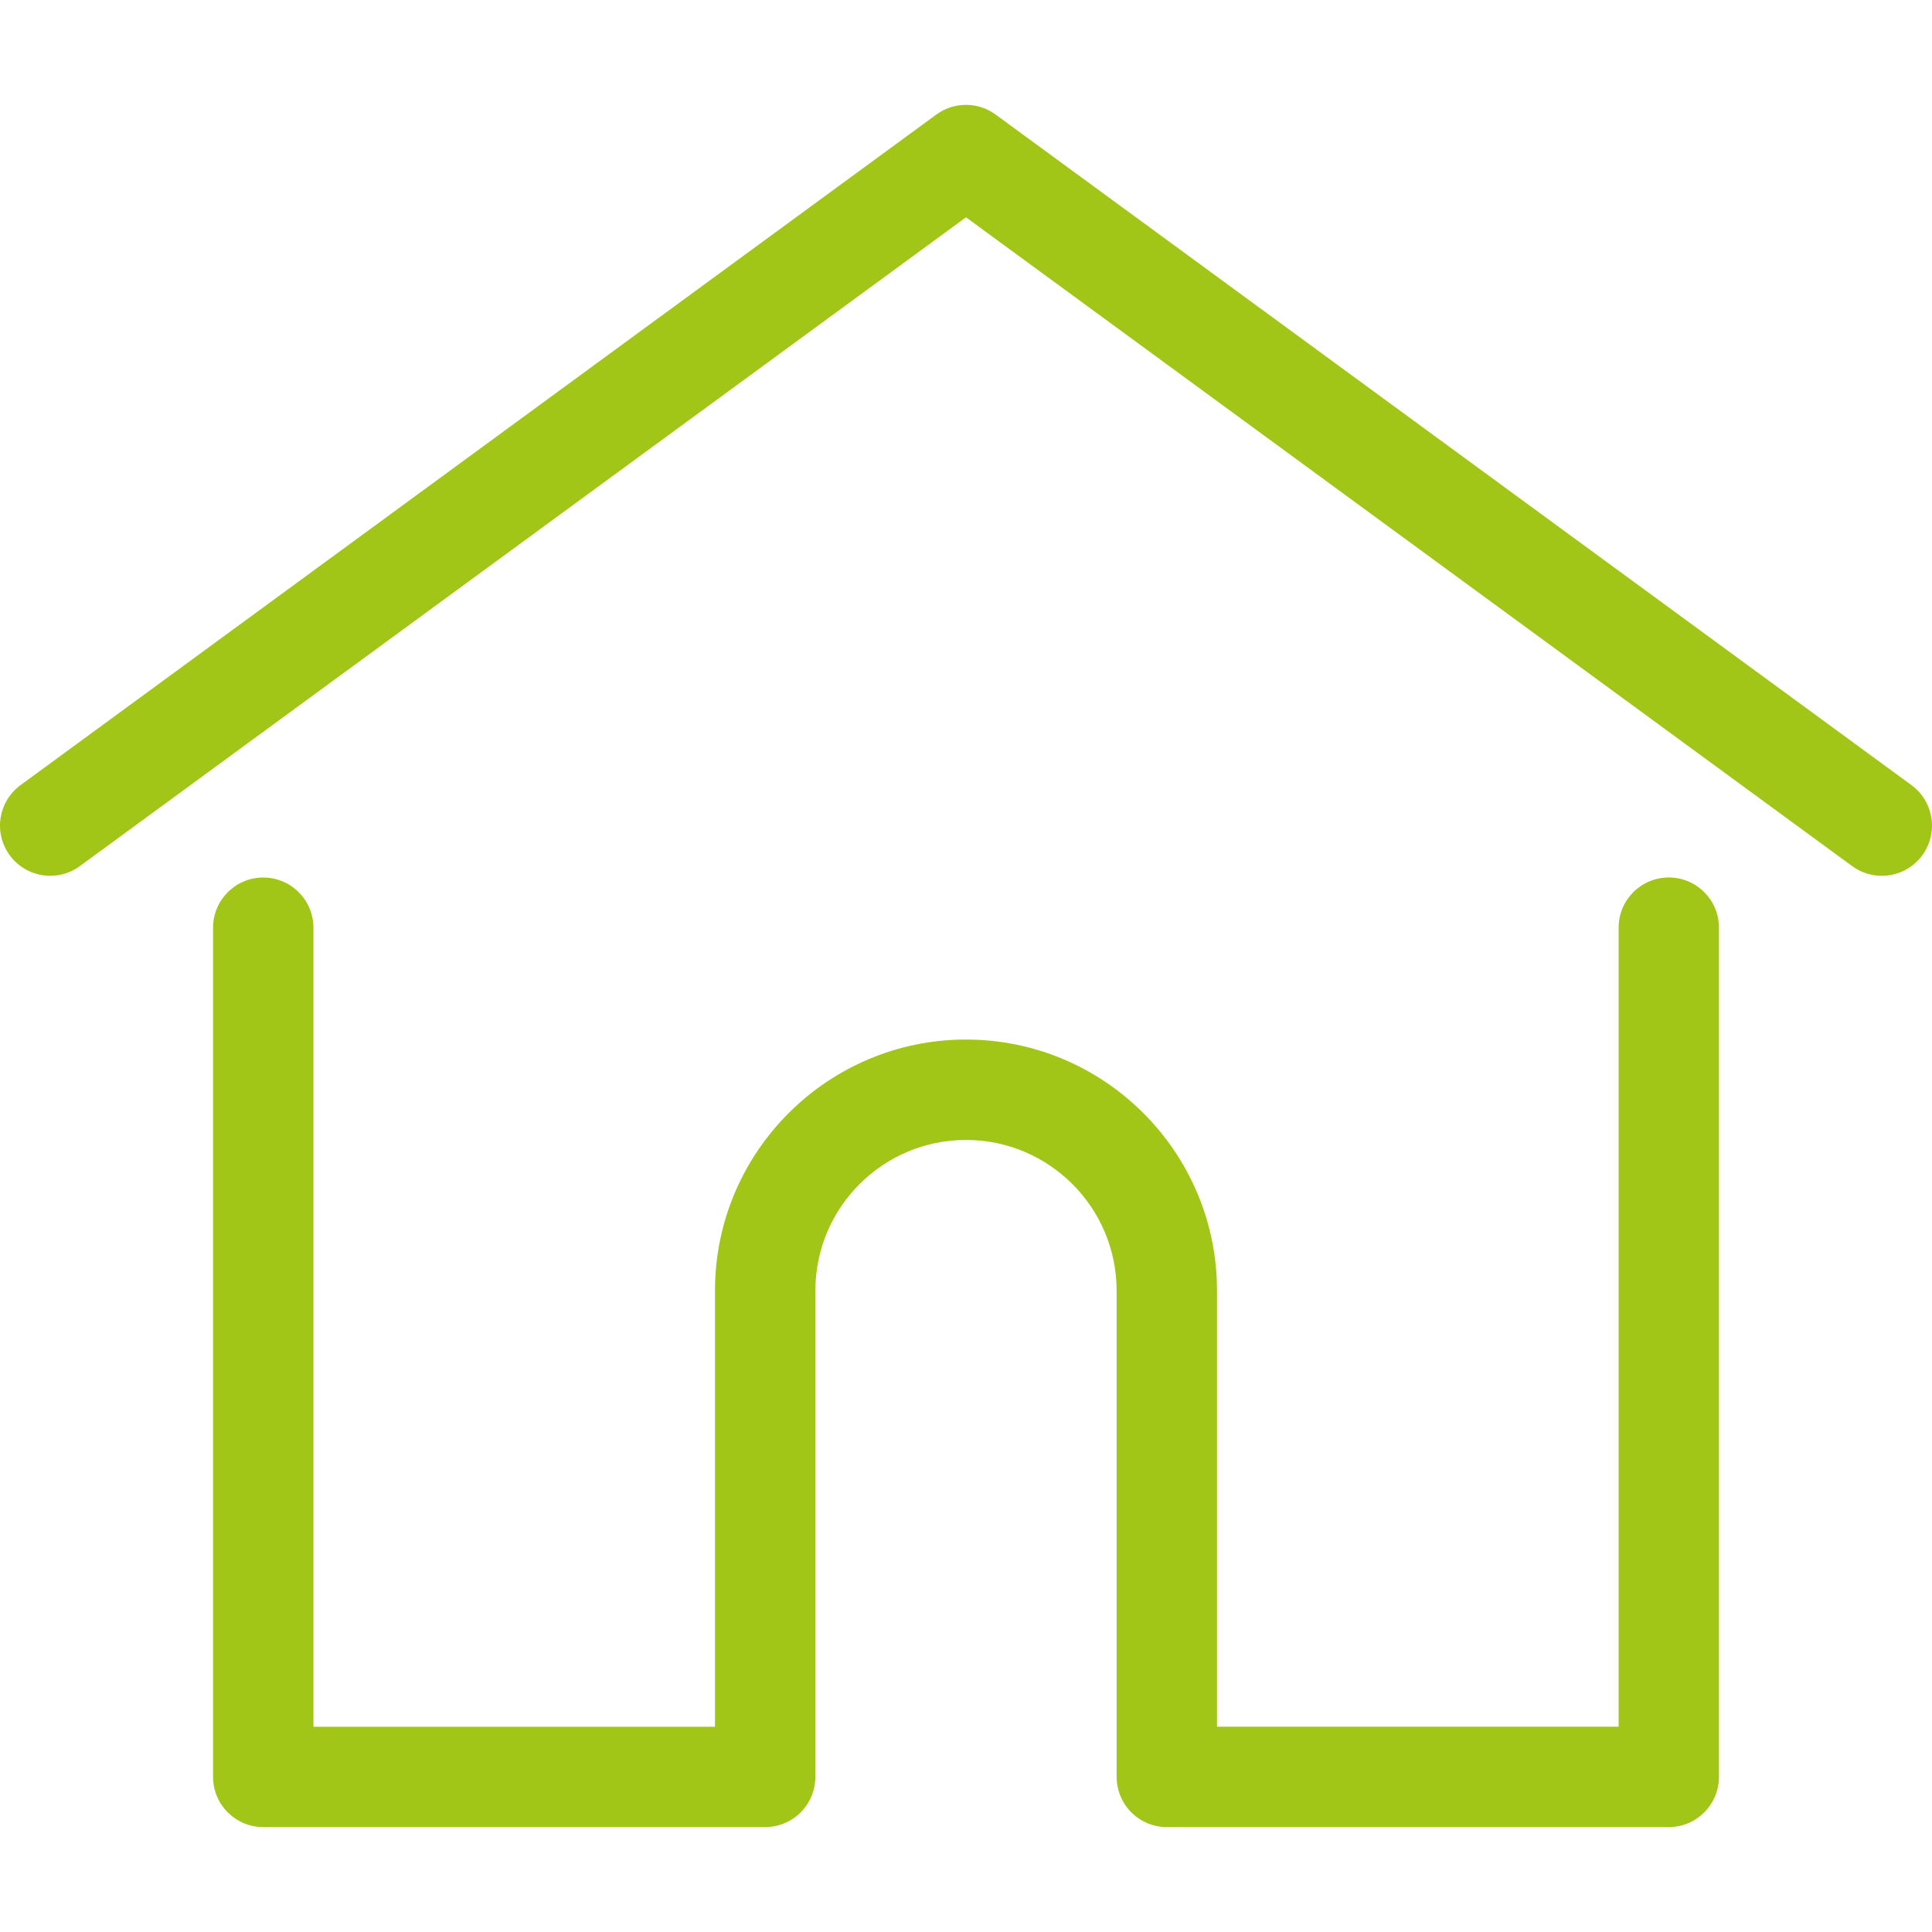
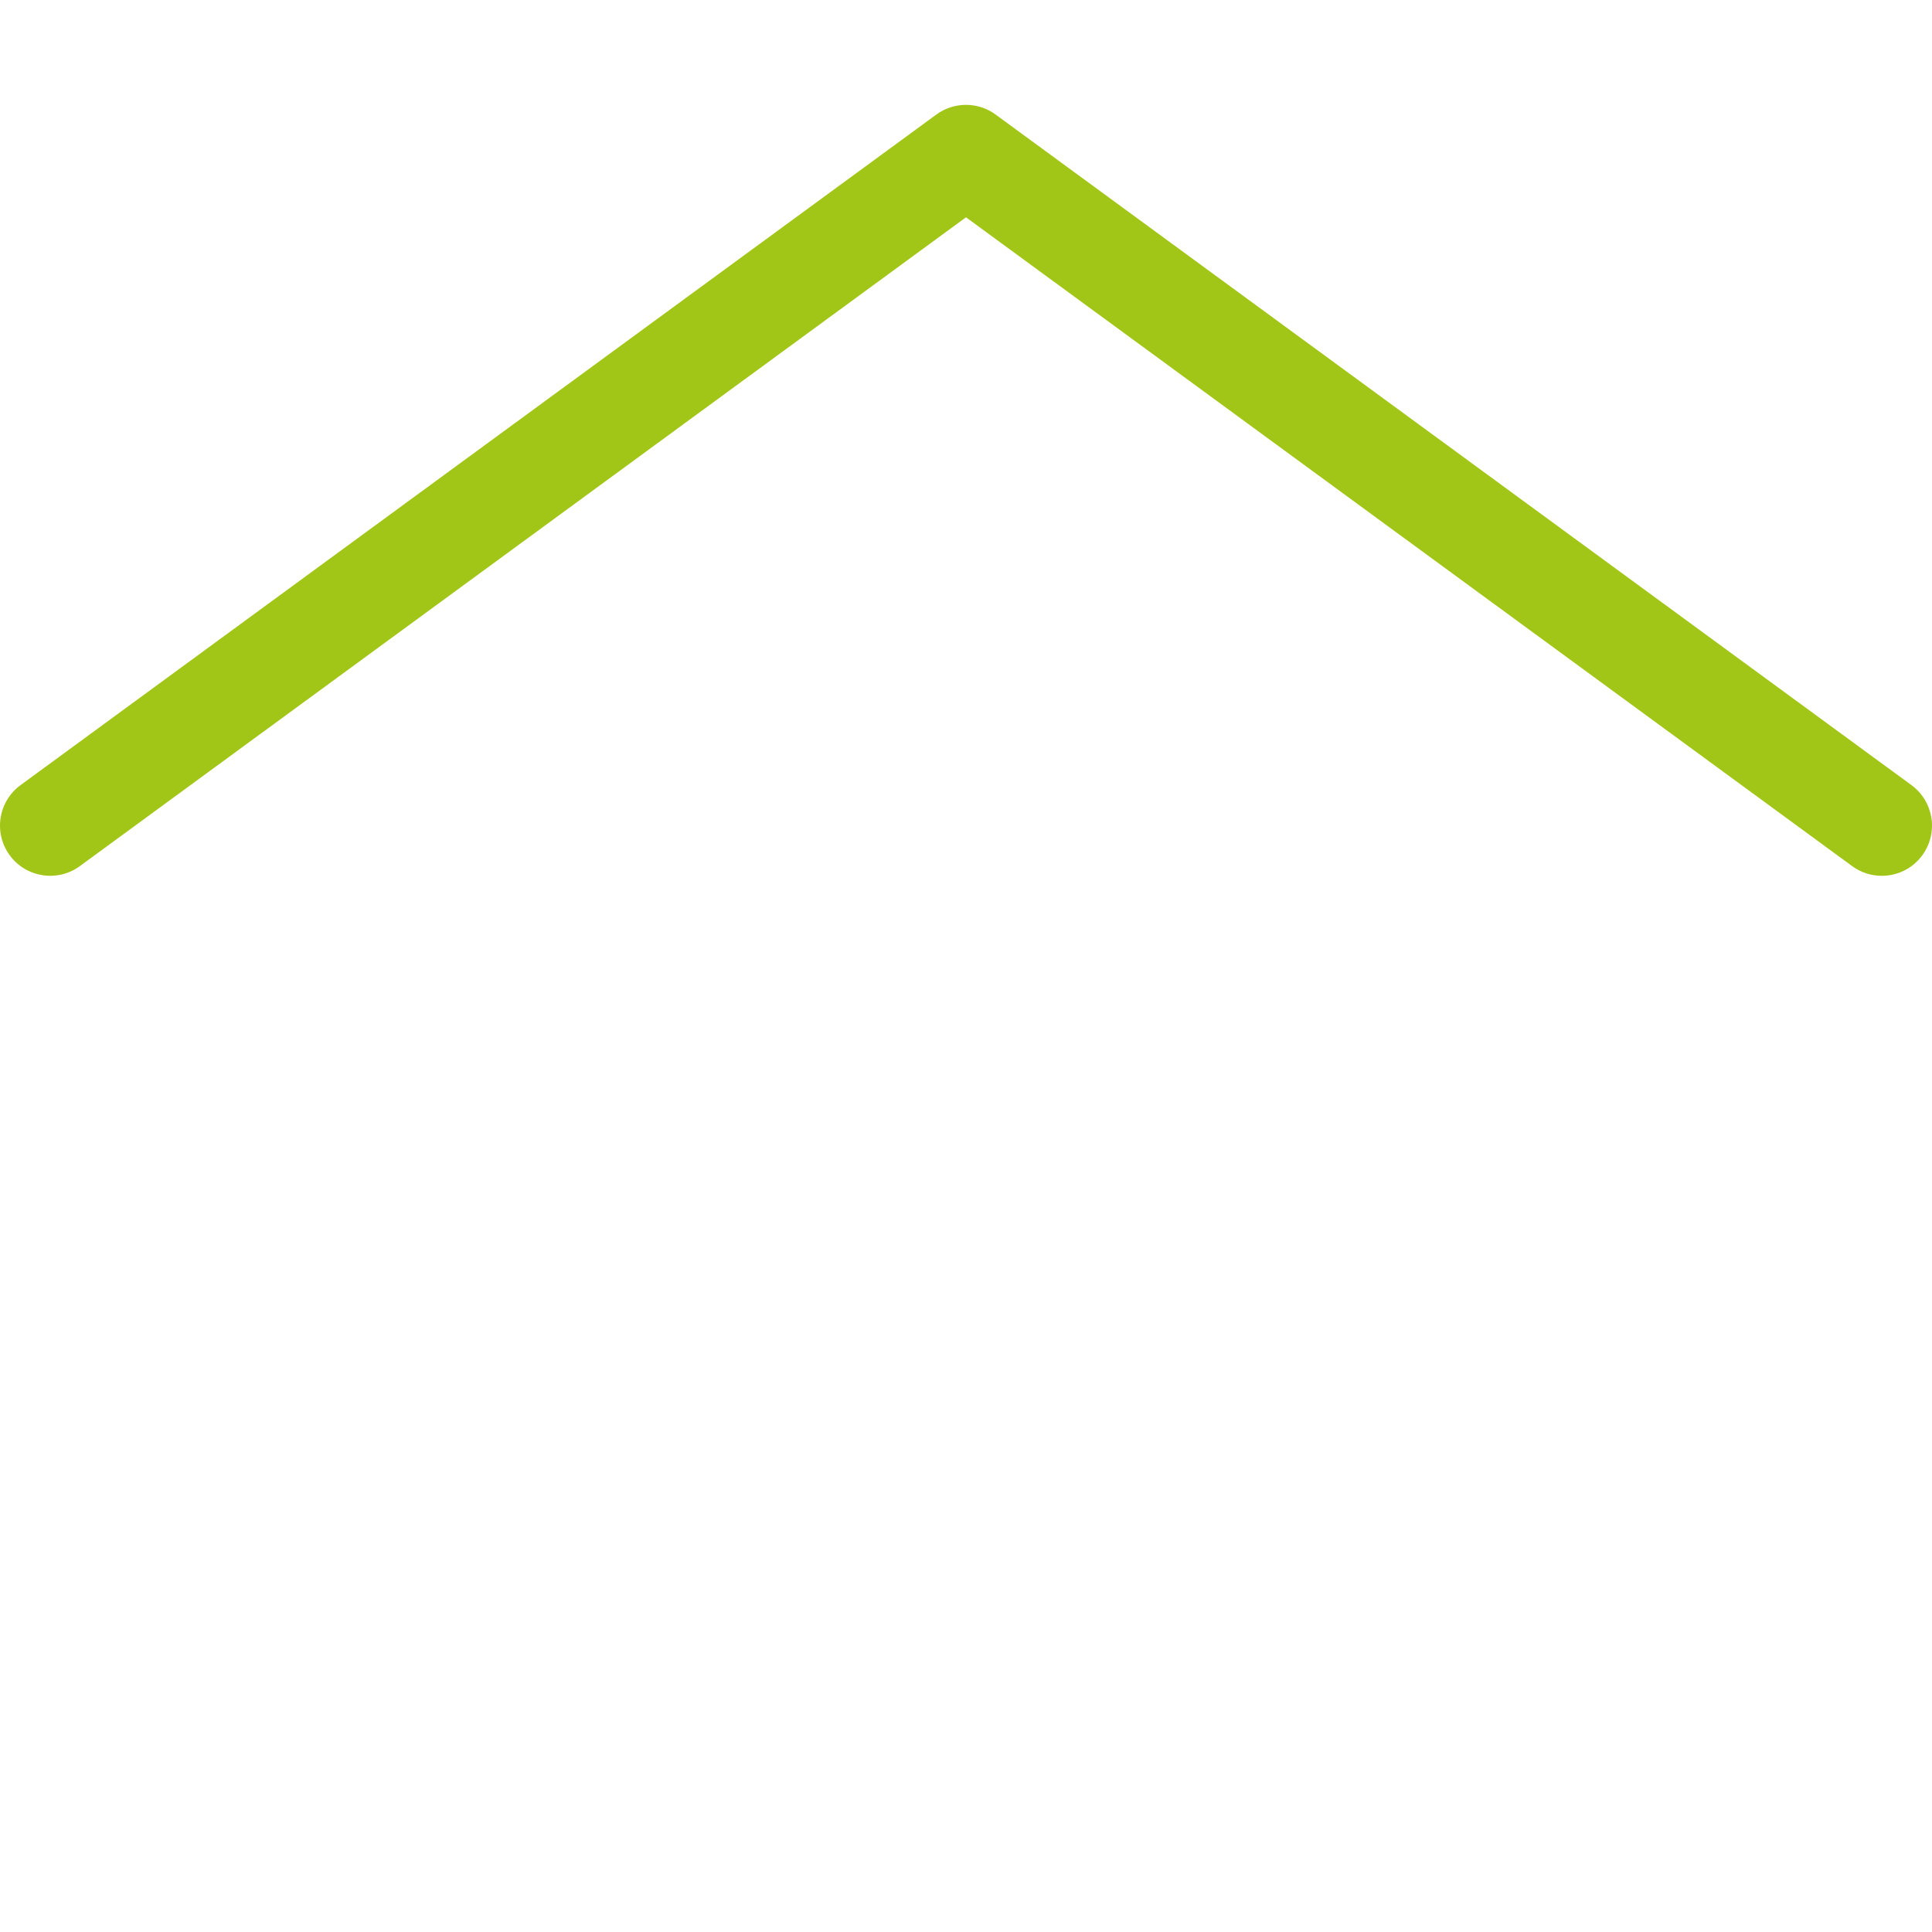
<svg xmlns="http://www.w3.org/2000/svg" version="1.1" id="Layer_1" x="0px" y="0px" viewBox="0 0 512 512" style="enable-background:new 0 0 512 512;" xml:space="preserve">
  <style type="text/css">
	.st0{fill:#A2C617;}
</style>
  <g>
    <g>
      <path class="st0" d="M506.55,208.06l-242.7-177.7c-4.68-3.43-11.04-3.43-15.72,0L5.45,208.06c-5.93,4.34-7.22,12.66-2.88,18.59    s12.67,7.21,18.59,2.88L256,57.59l234.84,171.94c2.37,1.74,5.12,2.57,7.85,2.57c4.1,0,8.14-1.88,10.74-5.45    C513.77,220.73,512.48,212.4,506.55,208.06z" />
    </g>
  </g>
  <g>
    <g>
-       <path class="st0" d="M442.25,232.54c-7.35,0-13.3,5.96-13.3,13.3v211.75H322.52V342.01c0-36.68-29.84-66.52-66.52-66.52    s-66.52,29.84-66.52,66.52V457.6H83.06V245.85c0-7.35-5.96-13.3-13.3-13.3s-13.3,5.96-13.3,13.3V470.9c0,7.35,5.96,13.3,13.3,13.3    h133.03c7,0,12.72-5.4,13.25-12.27c0.03-0.31,0.05-0.65,0.05-1.04V342.01c0-22.01,17.9-39.91,39.91-39.91s39.91,17.91,39.91,39.91    V470.9c0,0.38,0.02,0.72,0.05,1.02c0.52,6.87,6.25,12.28,13.25,12.28h133.03c7.35,0,13.3-5.96,13.3-13.3V245.85    C455.55,238.5,449.59,232.54,442.25,232.54z" />
-     </g>
+       </g>
  </g>
</svg>